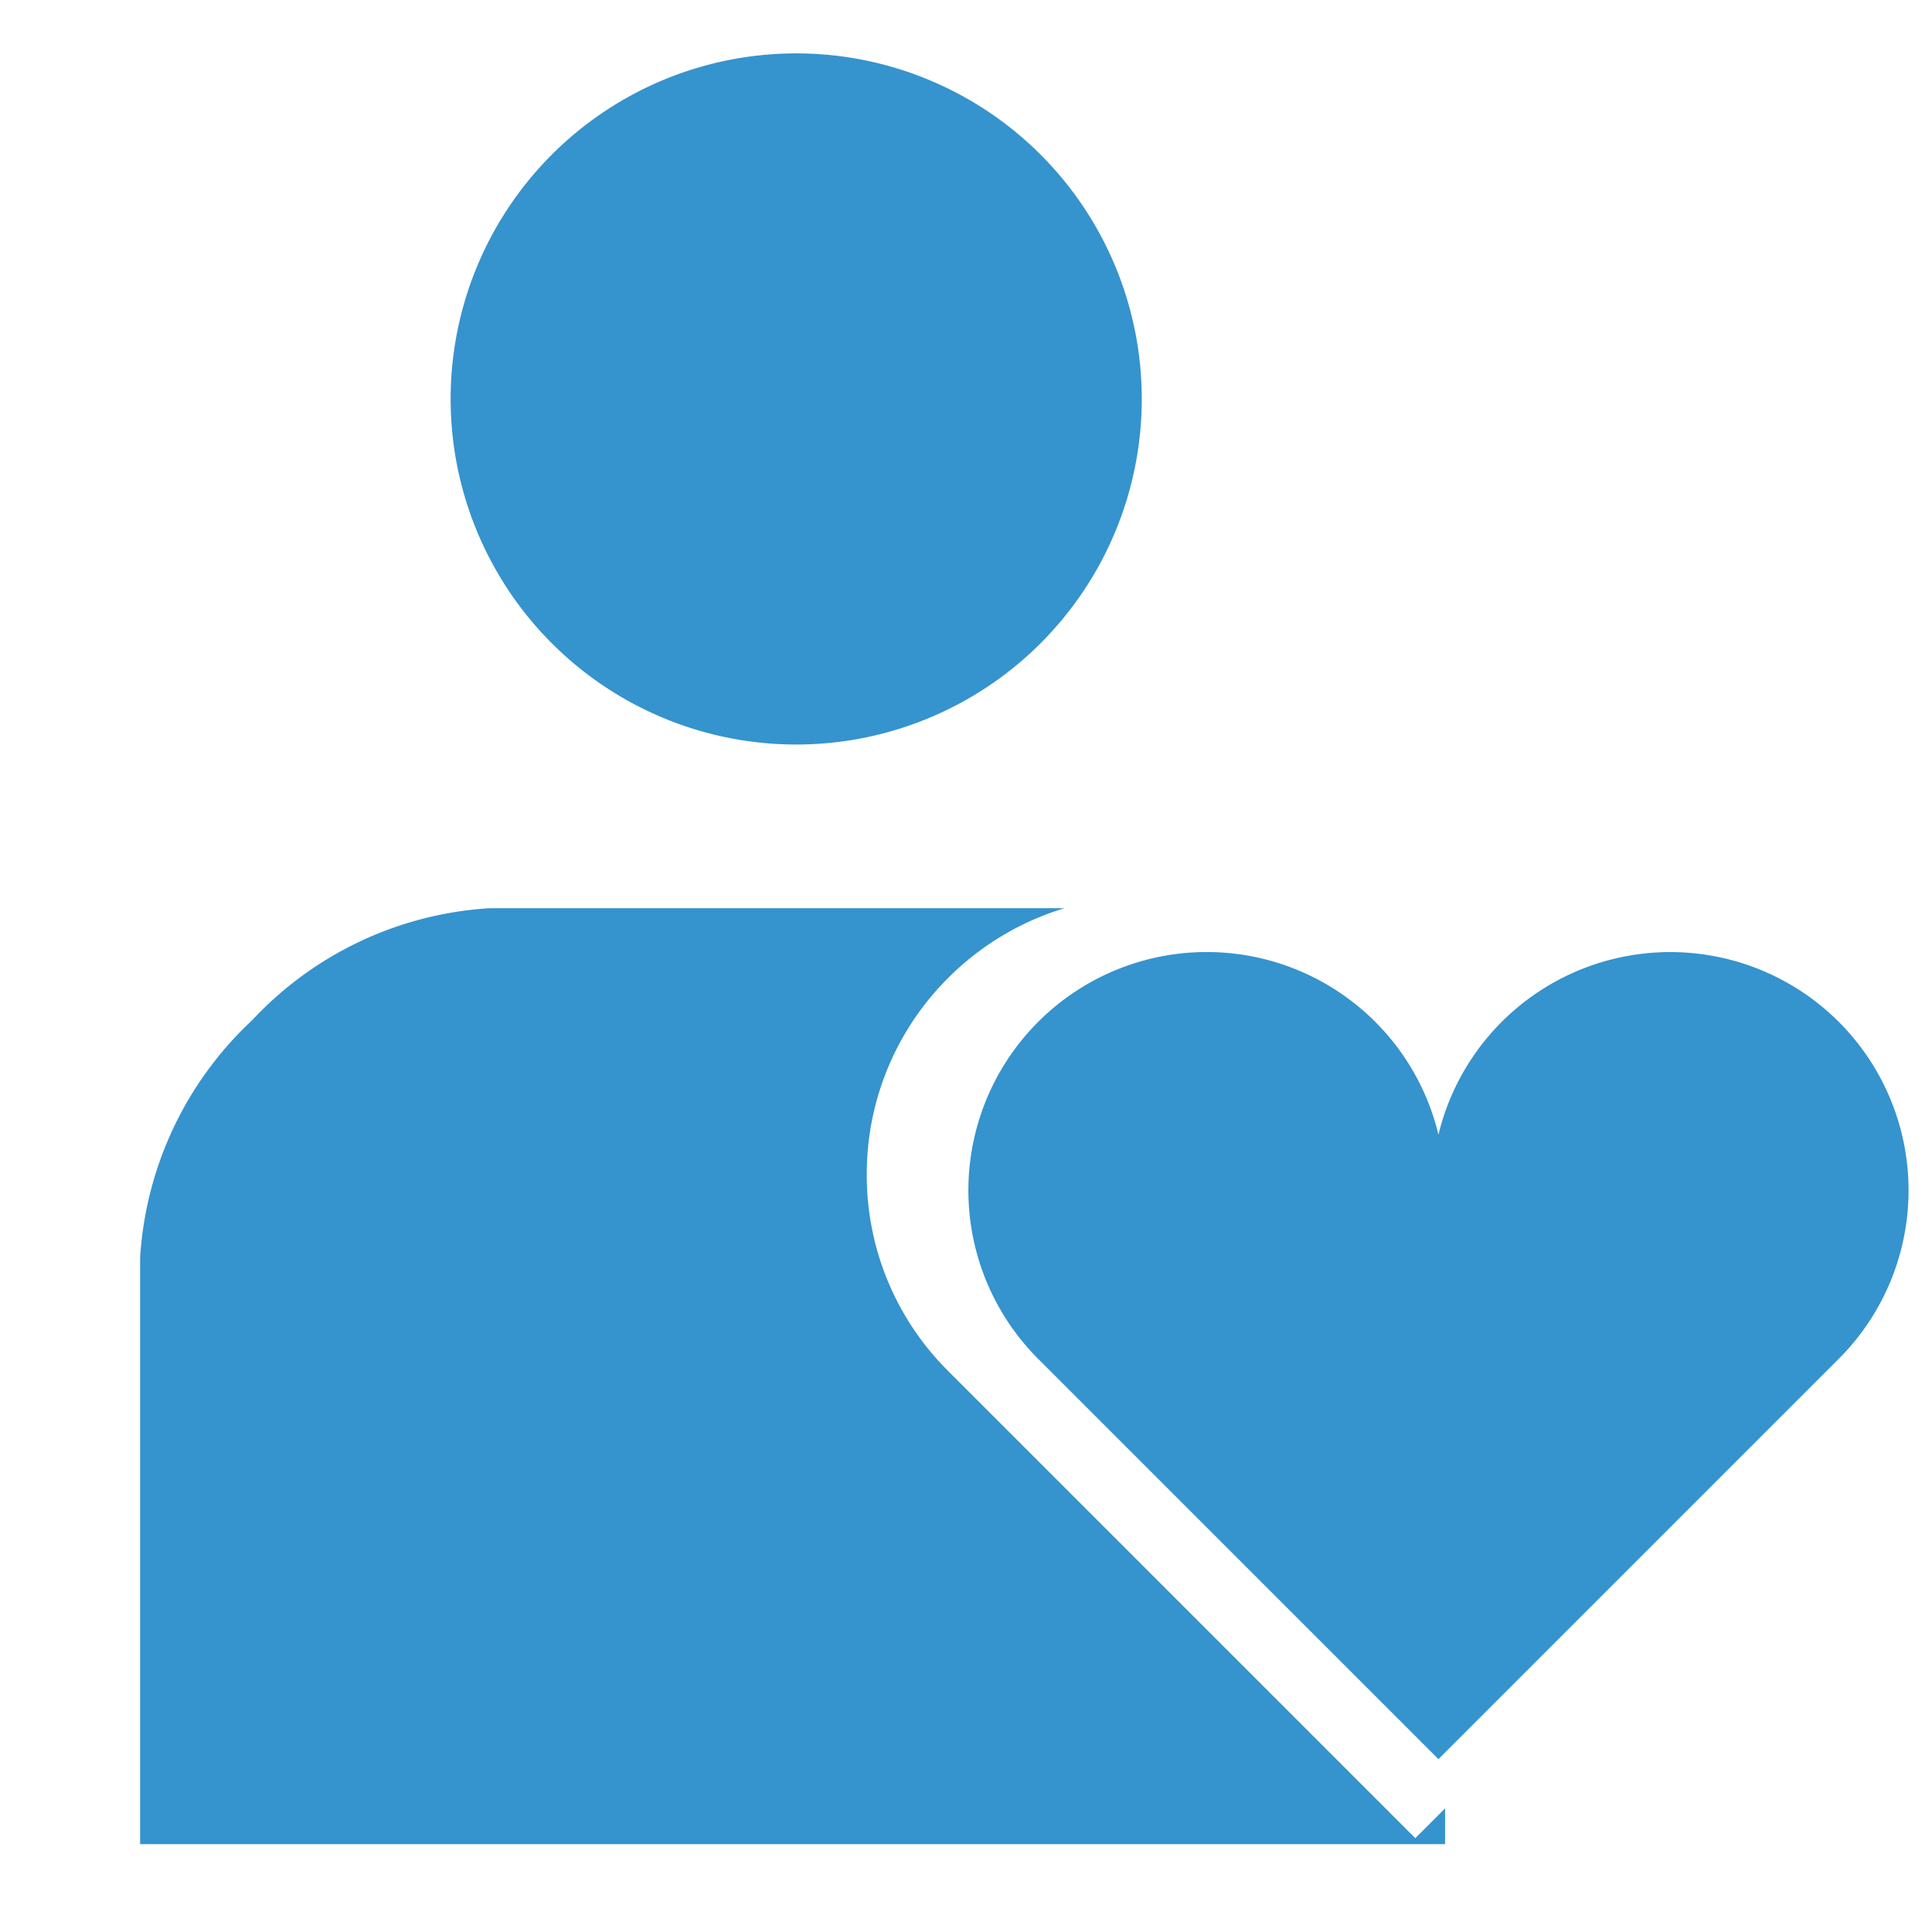
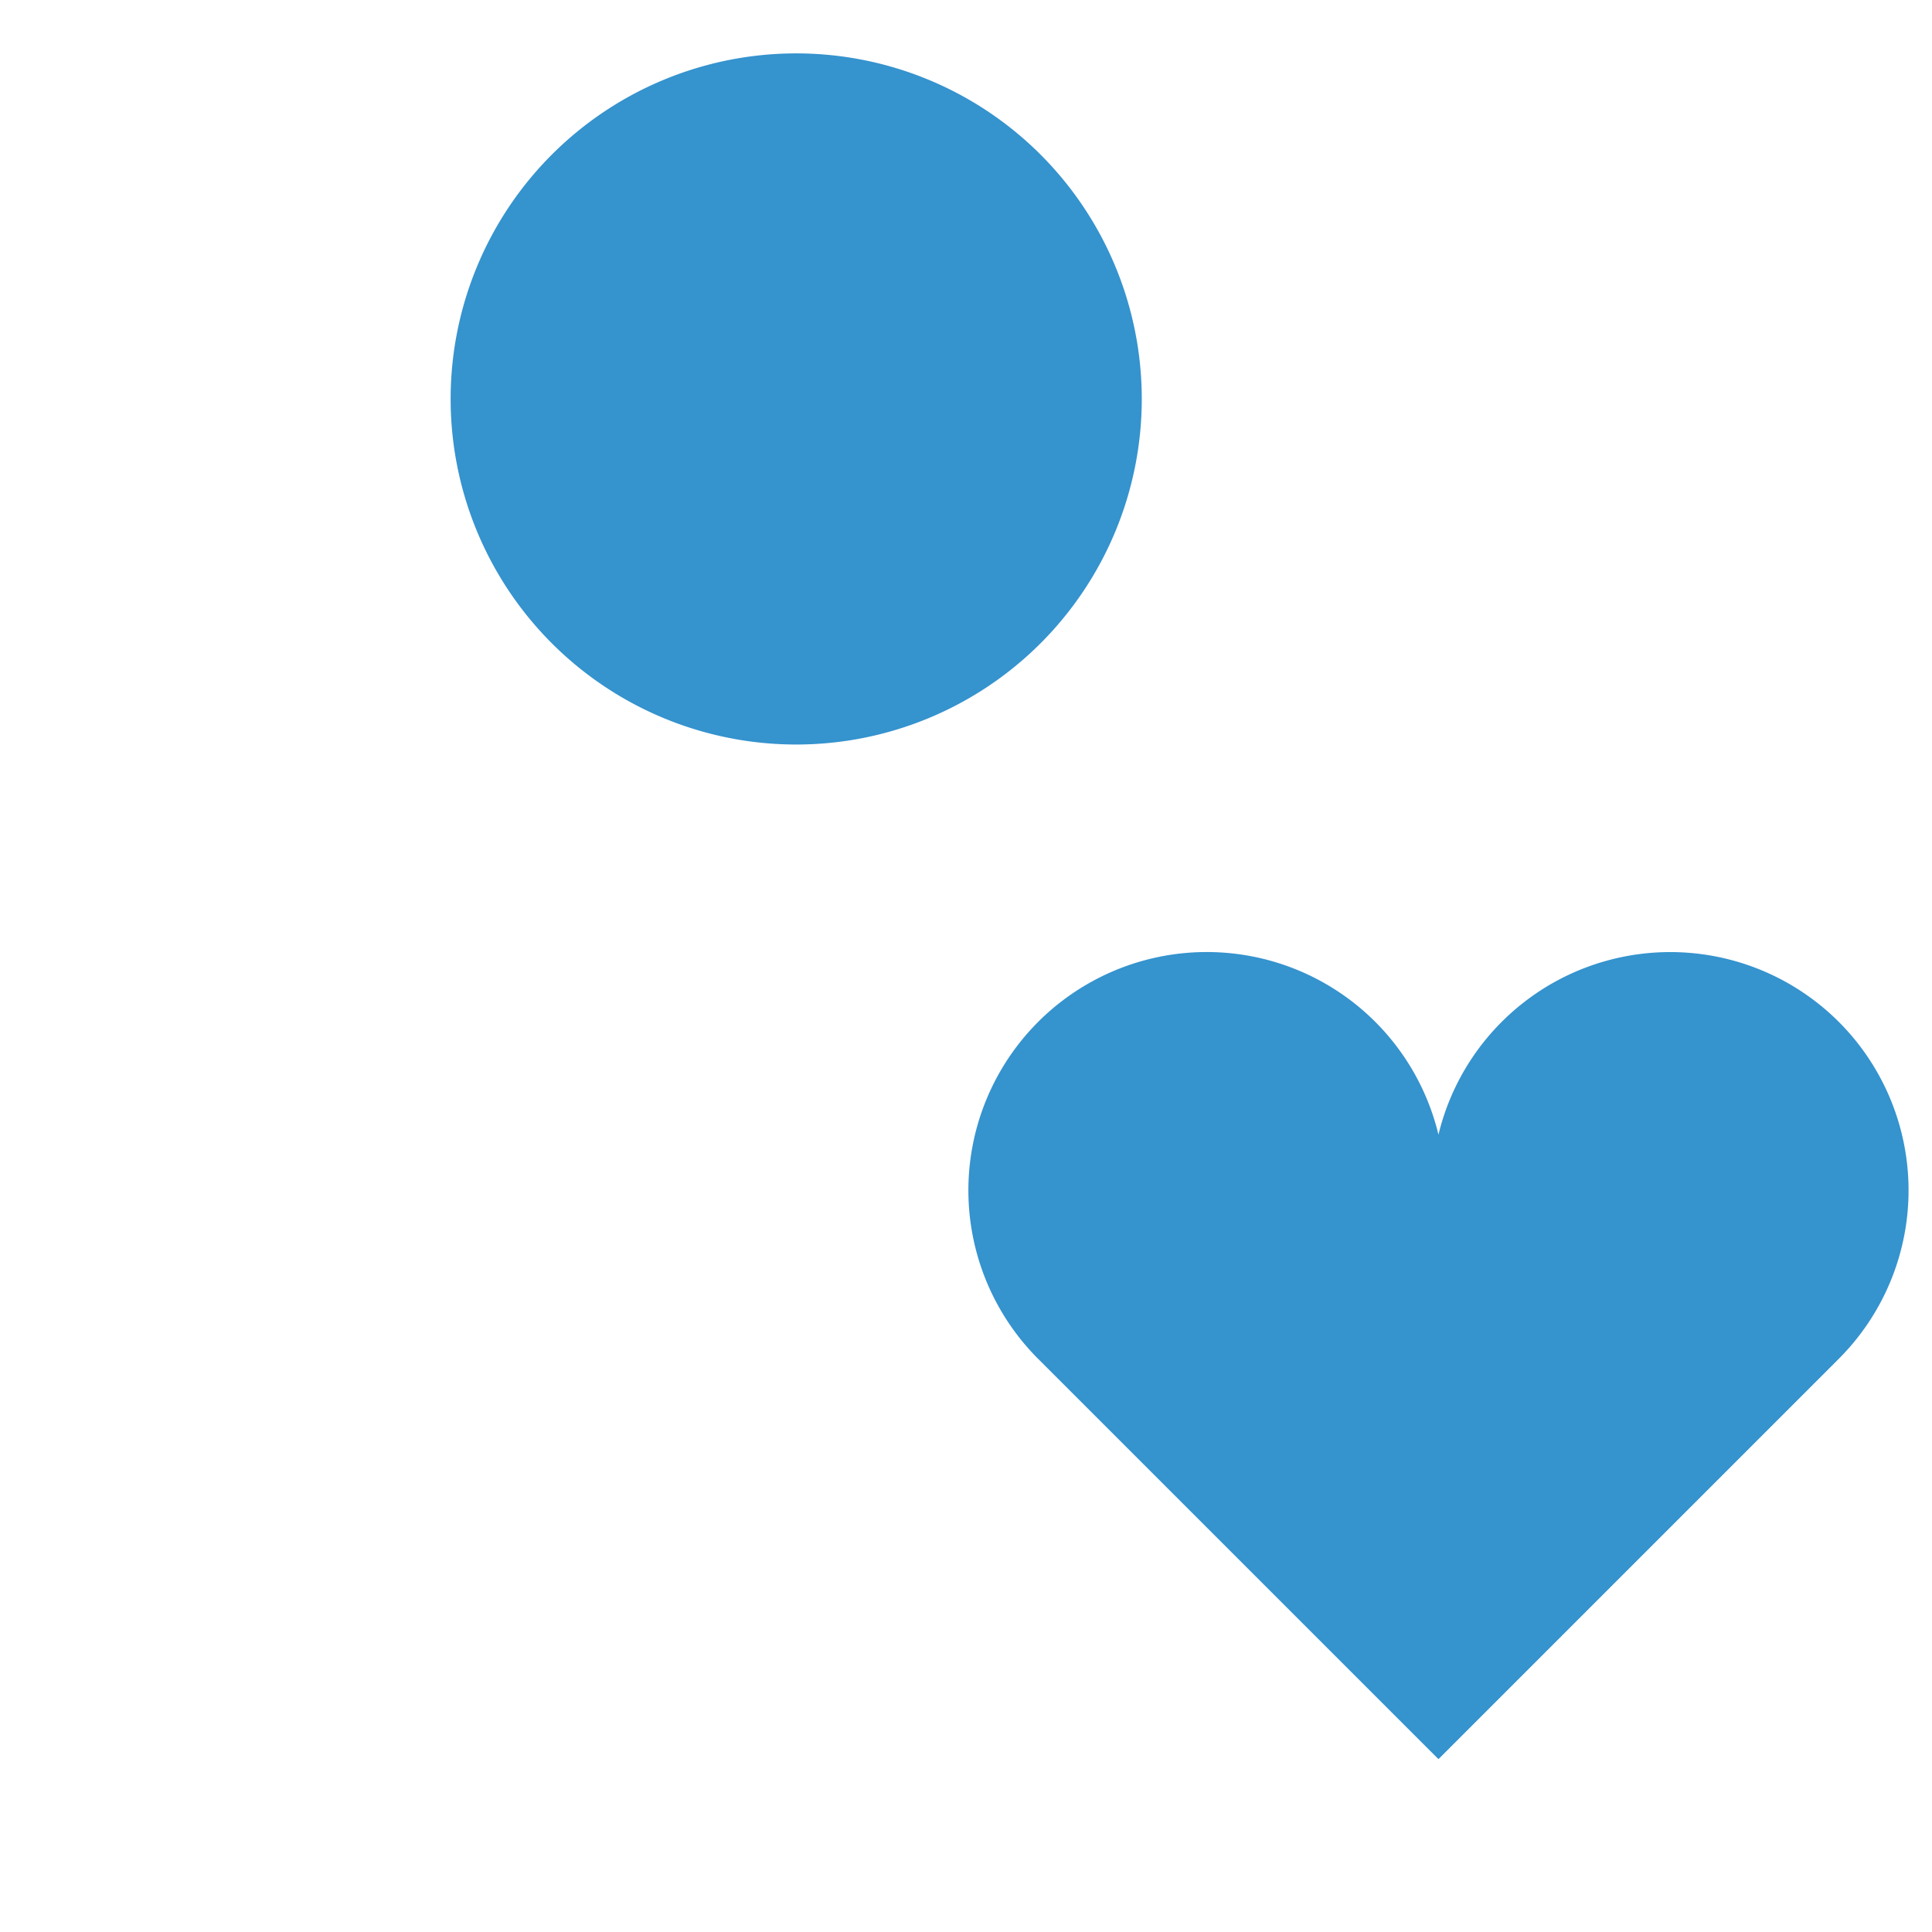
<svg xmlns="http://www.w3.org/2000/svg" width="44" height="44" viewBox="0 0 44 44">
  <defs>
    <clipPath id="clip-path">
      <rect id="長方形_4011" data-name="長方形 4011" width="42" height="42" transform="translate(449 508)" fill="#fff" stroke="#707070" stroke-width="1" />
    </clipPath>
  </defs>
  <g id="hoken_icon_0302" transform="translate(-445 -506)">
    <g id="シンボル_142_18" data-name="シンボル 142 – 18" transform="translate(276 -366)">
      <rect id="長方形_3953" data-name="長方形 3953" width="44" height="44" transform="translate(169 872)" fill="#fff" opacity="0" />
    </g>
    <g id="マスクグループ_405" data-name="マスクグループ 405" transform="translate(-2 -2)" clip-path="url(#clip-path)">
      <g id="グループ化_11803" data-name="グループ化 11803">
        <path id="パス_31822" data-name="パス 31822" d="M216.145,15.74a7.87,7.87,0,1,0-7.871-7.869A7.87,7.87,0,0,0,216.145,15.74Z" transform="translate(248.989 509.216)" fill="#3593ce" />
-         <path id="前面オブジェクトで型抜き_1" data-name="前面オブジェクトで型抜き 1" d="M7859.874-18196.627h-8.025a3.681,3.681,0,0,1-3.676-3.676l-1.311-22.562h-2.411a3.456,3.456,0,0,1-3.451-3.451v-26.449a8.071,8.071,0,0,1,2.551-5.414,8.064,8.064,0,0,1,5.41-2.551h13.09a6.328,6.328,0,0,0-2.646,1.586,6.3,6.3,0,0,0-1.856,4.479,6.284,6.284,0,0,0,1.856,4.477l10.637,10.637.678-.678v13.914a3.456,3.456,0,0,1-3.451,3.451h-2.411l-1.311,22.563A3.681,3.681,0,0,1,7859.874-18196.627Z" transform="translate(-7390.809 18789.414)" fill="#3593ce" />
        <path id="パス_30963" data-name="パス 30963" d="M19.819,37.811A5.43,5.43,0,0,0,10.7,40.378a5.428,5.428,0,1,0-9.115,5.108L10.7,54.6l9.116-9.116A5.427,5.427,0,0,0,19.819,37.811Z" transform="translate(469.06 493.463)" fill="#3593ce" />
      </g>
    </g>
  </g>
</svg>